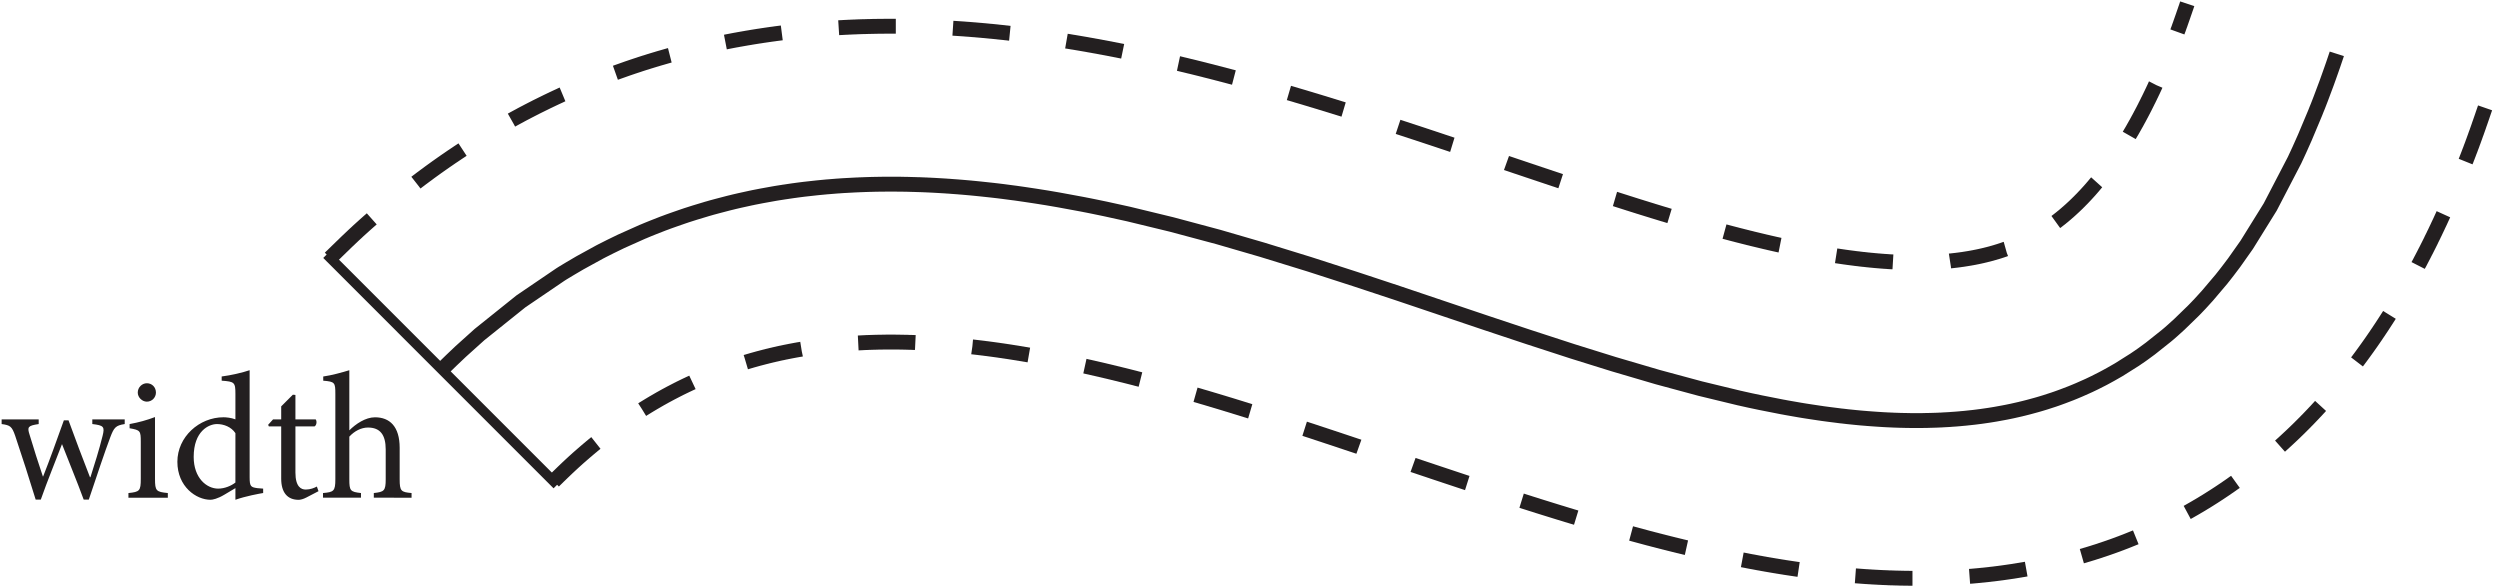
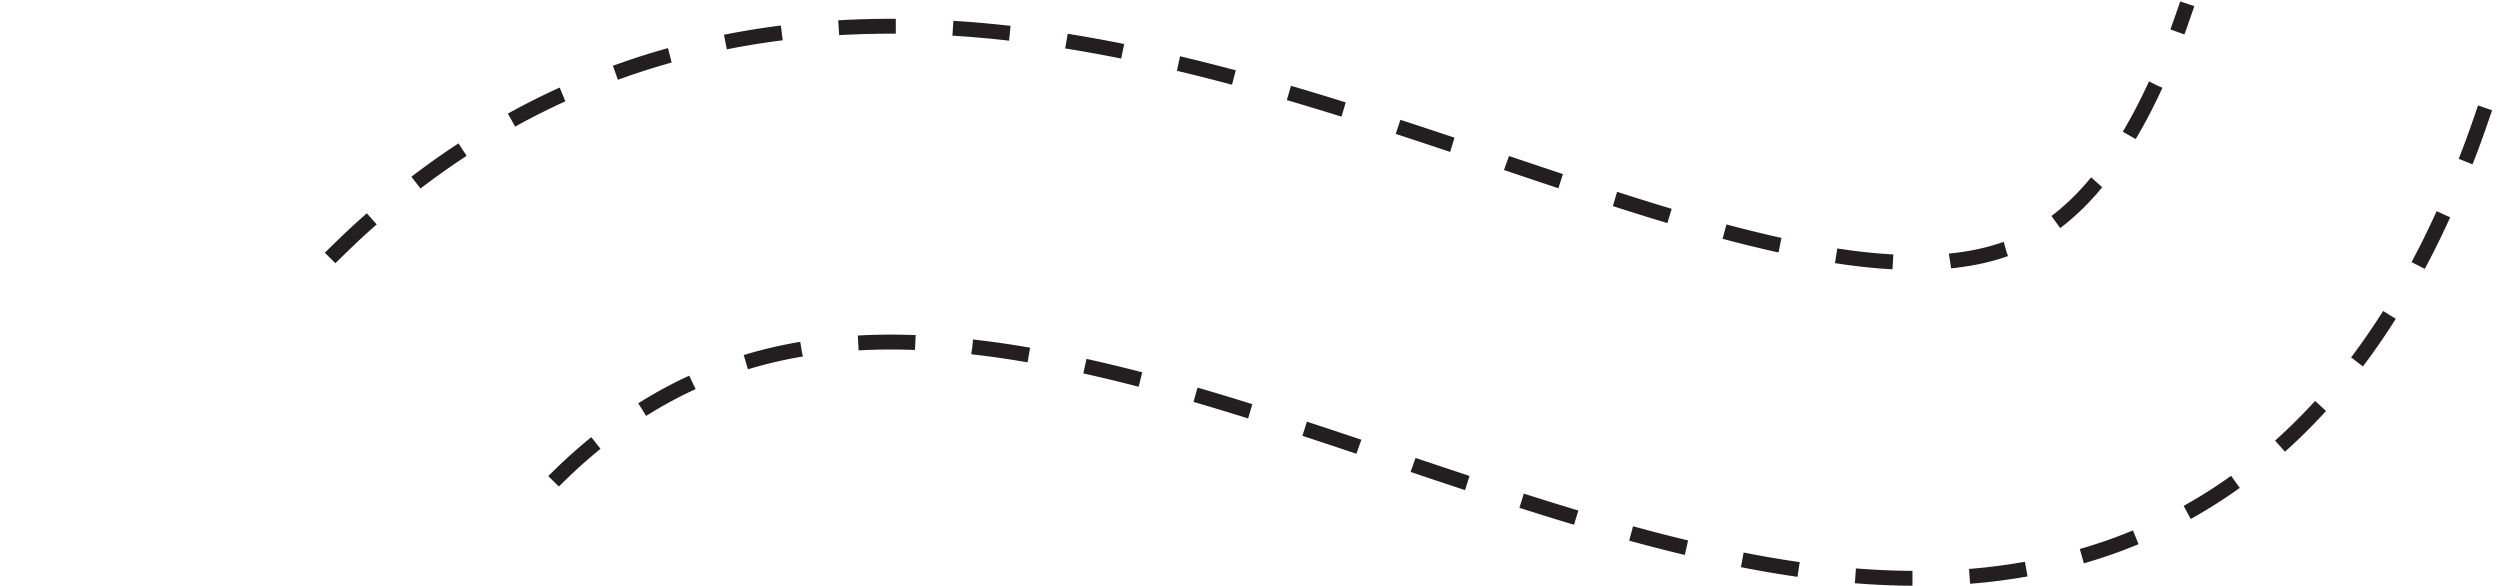
<svg xmlns="http://www.w3.org/2000/svg" xmlns:ns1="http://sodipodi.sourceforge.net/DTD/sodipodi-0.dtd" xmlns:ns2="http://www.inkscape.org/namespaces/inkscape" version="1.1" id="svg1" width="167.547" height="39.267" viewBox="0 0 167.547 39.267" ns1:docname="pha06f30.eps">
  <defs id="defs1" />
  <ns1:namedview id="namedview1" pagecolor="#ffffff" bordercolor="#000000" borderopacity="0.25" ns2:showpageshadow="2" ns2:pageopacity="0.0" ns2:pagecheckerboard="0" ns2:deskcolor="#d1d1d1">
    <ns2:page x="0" y="0" ns2:label="1" id="page1" width="167.547" height="39.267" margin="0" bleed="0" />
  </ns1:namedview>
  <g id="g1" ns2:groupmode="layer" ns2:label="1">
    <g id="group-R5">
-       <path id="path2" d="m 222.688,108.984 1.167,1.172 1.172,1.153 2.344,2.285 4.731,4.492 9.507,8.555 20.903,16.757 19.859,13.497 0.317,0.195 0.292,0.195 0.625,0.391 3.692,2.226 4.922,2.891 9.922,5.449 0.332,0.176 0.347,0.176 0.664,0.351 1.371,0.684 2.696,1.367 5.429,2.637 10.915,4.883 0.335,0.117 0.313,0.137 0.645,0.273 1.265,0.527 2.563,1.035 5.132,2.012 0.332,0.117 0.317,0.118 0.641,0.234 1.292,0.488 2.579,0.918 5.171,1.797 0.708,0.234 0.679,0.235 4.223,1.347 5.64,1.7 0.356,0.117 1.055,0.293 1.406,0.41 2.832,0.762 5.664,1.484 0.352,0.078 0.347,0.098 0.688,0.156 1.406,0.352 2.769,0.644 5.61,1.231 0.348,0.078 0.355,0.058 0.684,0.157 4.214,0.82 5.625,1.016 0.317,0.058 0.996,0.176 1.309,0.215 2.632,0.41 0.317,0.059 0.332,0.039 0.664,0.097 1.305,0.196 2.636,0.39 0.664,0.078 0.664,0.098 1.313,0.176 2.637,0.332 5.293,0.586 0.347,0.039 0.371,0.039 0.727,0.078 1.426,0.137 2.871,0.273 0.371,0.039 0.347,0.02 0.723,0.058 1.43,0.118 2.887,0.234 0.351,0.019 0.371,0.02 0.727,0.059 1.441,0.097 0.703,0.039 2.168,0.117 0.371,0.02 0.356,0.02 2.168,0.117 0.371,0.019 0.348,0.02 0.722,0.019 1.446,0.078 h 0.332 l 0.351,0.02 0.664,0.02 1.352,0.058 h 0.347 l 0.332,0.02 0.688,0.019 1.348,0.039 h 0.332 l 0.332,0.02 h 0.679 l 0.332,0.019 h 0.356 l 0.664,0.02 h 0.683 l 0.333,0.019 h 1.011 l 0.688,0.02 h 1.343 l 0.356,0.019 h 5.762 l 0.332,-0.019 h 1.699 l 0.332,-0.02 h 1.016 l 0.347,-0.019 h 0.332 l 0.664,-0.02 h 0.664 l 0.664,-0.019 h 0.332 l 0.333,-0.02 1.996,-0.058 h 0.332 l 0.332,-0.02 0.679,-0.019 1.328,-0.039 h 0.333 l 0.332,-0.02 0.668,-0.02 1.343,-0.058 0.332,-0.02 h 0.332 l 0.664,-0.039 1.329,-0.058 2.675,-0.137 0.664,-0.039 0.688,-0.039 1.328,-0.078 2.676,-0.157 0.371,-0.039 0.348,-0.019 0.722,-0.039 1.469,-0.117 2.906,-0.215 0.356,-0.02 0.371,-0.039 0.718,-0.058 1.465,-0.118 2.91,-0.254 0.356,-0.039 0.367,-0.019 0.727,-0.078 1.465,-0.137 2.91,-0.293 5.816,-0.625 0.356,-0.039 0.332,-0.039 2.046,-0.234 2.715,-0.332 5.45,-0.723 0.351,-0.039 0.332,-0.039 2.055,-0.293 2.715,-0.391 5.465,-0.82 1.488,-0.235 1.465,-0.234 2.964,-0.469 5.918,-1.015 11.86,-2.188 0.371,-0.078 0.351,-0.058 0.743,-0.157 1.445,-0.273 2.906,-0.586 5.844,-1.211 11.641,-2.559 21.738,-5.273 23.57,-6.309 21.953,-6.386 23.711,-7.305 23.188,-7.481 21.543,-7.128 23.179,-7.813 21.504,-7.246 20.903,-6.953 22.461,-7.305 20.742,-6.465 22.183,-6.523 21.489,-5.801 19.761,-4.785 0.332,-0.059 0.997,-0.234 1.332,-0.293 2.632,-0.586 5.278,-1.113 10.508,-2.07 0.292,-0.059 0.313,-0.059 0.602,-0.098 1.21,-0.234 2.446,-0.43 4.82,-0.84 0.317,-0.039 0.292,-0.059 1.817,-0.293 2.398,-0.371 4.809,-0.723 0.586,-0.078 0.586,-0.098 3.512,-0.469 4.652,-0.586 1.172,-0.156 1.148,-0.117 2.324,-0.273 4.614,-0.469 0.308,-0.019 0.317,-0.039 1.875,-0.176 2.476,-0.195 0.317,-0.039 0.933,-0.059 1.235,-0.098 2.476,-0.176 0.317,-0.019 0.293,-0.019 0.625,-0.039 1.226,-0.078 0.625,-0.039 0.609,-0.039 1.231,-0.059 0.309,-0.02 0.293,-0.019 0.625,-0.019 1.234,-0.059 0.293,-0.019 h 0.308 l 0.61,-0.039 1.226,-0.039 0.278,-0.019 h 0.293 l 0.562,-0.019 h 0.293 l 0.278,-0.02 0.566,-0.019 h 0.562 l 0.571,-0.019 0.293,-0.02 h 0.84 l 0.293,-0.019 h 0.566 l 0.269,-0.019 h 1.133 l 0.293,-0.02 h 6.469 l 0.27,0.02 h 0.839 l 0.293,0.019 h 0.84 l 0.278,0.019 h 0.273 l 0.562,0.02 1.118,0.019 0.293,0.019 h 0.308 l 0.61,0.02 0.293,0.019 h 0.293 l 0.605,0.019 0.312,0.02 h 0.29 l 0.609,0.039 1.187,0.039 0.317,0.019 0.293,0.019 0.601,0.039 1.196,0.059 2.382,0.137 0.29,0.039 0.316,0.019 0.586,0.039 1.187,0.078 2.368,0.195 0.308,0.039 0.293,0.019 0.59,0.059 1.172,0.098 2.359,0.254 0.278,0.019 0.269,0.039 1.645,0.176 2.183,0.274 0.547,0.078 0.551,0.059 1.094,0.156 2.164,0.312 0.28,0.039 0.25,0.039 0.55,0.078 1.09,0.176 2.15,0.351 4.29,0.781 0.26,0.059 0.25,0.039 0.53,0.098 1.05,0.215 2.08,0.43 4.16,0.938 0.25,0.059 0.25,0.078 0.53,0.117 1.02,0.254 2.07,0.527 4.08,1.113 1.09,0.312 1.12,0.332 2.18,0.664 4.38,1.426 0.54,0.195 0.53,0.176 1.1,0.391 2.14,0.781 4.3,1.641 0.26,0.117 0.25,0.098 0.49,0.195 0.99,0.41 2,0.84 3.92,1.738 0.51,0.234 0.49,0.215 2.93,1.406 3.86,1.953 0.26,0.137 0.27,0.137 0.51,0.273 1.05,0.567 2.07,1.133 4.13,2.363 8.12,5.117 0.23,0.176 0.26,0.156 0.49,0.352 0.99,0.664 1.96,1.367 3.88,2.851 7.64,6.075 0.23,0.175 0.22,0.196 0.45,0.371 0.88,0.742 1.74,1.523 3.47,3.145 6.84,6.641 0.47,0.468 0.45,0.469 0.91,0.938 1.82,1.914 3.61,3.965 7.07,8.339 0.39,0.508 0.41,0.508 0.82,1.035 1.61,2.07 3.2,4.239 6.27,8.886 11.84,19.063 12.07,23.223 0.35,0.703 0.33,0.722 0.68,1.446 1.35,2.929 2.66,5.957 5.19,12.364 0.18,0.449 0.17,0.43 0.35,0.898 0.73,1.777 1.4,3.614 2.76,7.363 0.35,0.937 0.33,0.938 0.68,1.895 1.35,3.808 0.16,0.469 0.17,0.488 0.34,0.957 0.66,1.934 0.16,0.488 0.17,0.488 0.33,0.977 0.16,0.488 0.18,0.488 0.31,0.977" style="fill:none;stroke:#231f20;stroke-width:7.5;stroke-linecap:butt;stroke-linejoin:miter;stroke-miterlimit:3.25;stroke-dasharray:none;stroke-opacity:1" transform="matrix(0.133,0,0,-0.133,0,39.267)" />
-       <path id="path3" d="M 278.938,52.715 166.414,165.254" style="fill:none;stroke:#231f20;stroke-width:5;stroke-linecap:square;stroke-linejoin:miter;stroke-miterlimit:3.25;stroke-dasharray:none;stroke-opacity:1" transform="matrix(0.133,0,0,-0.133,0,39.267)" />
      <path id="path4" d="m 278.938,52.715 0.21,0.215 0.239,0.215 0.508,0.508 0.293,0.274 0.292,0.293 0.333,0.312 0.679,0.683 0.781,0.742 0.391,0.391 0.41,0.391 0.395,0.391 1.172,1.113 0.371,0.371 0.386,0.351 0.372,0.371 0.375,0.352 0.371,0.332 0.371,0.352 0.347,0.332 0.371,0.332 0.708,0.664 0.347,0.312 0.356,0.332 0.332,0.312 0.347,0.293 0.332,0.312 0.664,0.586 0.332,0.312 0.997,0.879 0.351,0.293 1.328,1.172 0.356,0.293 0.664,0.586 0.347,0.293 0.332,0.293 0.356,0.273 0.66,0.586 0.356,0.293 0.332,0.273 0.347,0.293 0.332,0.293 0.356,0.273 0.347,0.293 0.332,0.293 0.356,0.274 0.332,0.273 0.351,0.293 0.333,0.273 0.347,0.274 0.332,0.293 0.356,0.274 0.332,0.273 0.347,0.273 0.332,0.274 0.356,0.273 0.332,0.254 0.348,0.274 0.668,0.547 0.347,0.254 0.332,0.274 0.356,0.254 0.332,0.273 0.347,0.254 0.332,0.274 0.332,0.254 0.356,0.254 0.332,0.254 0.351,0.273 0.665,0.508 0.347,0.254 0.664,0.508 0.356,0.254 0.332,0.234 0.347,0.254 0.664,0.508 0.356,0.234 0.66,0.508 0.356,0.234 0.332,0.234 0.347,0.254 0.332,0.234 0.332,0.254 0.356,0.234 0.664,0.469 0.348,0.234 0.332,0.234 0.351,0.254 0.332,0.234 0.332,0.215 0.356,0.234 0.664,0.469 0.347,0.234 0.332,0.234 0.332,0.215 0.356,0.234 0.332,0.215 0.332,0.234 0.352,0.215 0.332,0.234 0.332,0.215 0.347,0.234 0.664,0.43 0.356,0.215 0.332,0.234 0.332,0.215 0.347,0.215 0.665,0.43 0.351,0.215 0.664,0.43 0.356,0.215 0.332,0.195 0.332,0.215 0.347,0.215 0.332,0.195 0.332,0.215 0.356,0.215 0.332,0.195 0.332,0.215 0.352,0.195 0.332,0.215 0.332,0.195 0.347,0.195 0.332,0.215 0.332,0.195 0.356,0.195 0.664,0.391 0.347,0.195 1,0.586 0.348,0.195 0.664,0.391 0.356,0.195 0.332,0.176 0.332,0.195 0.347,0.195 0.332,0.176 0.332,0.195 0.356,0.195 0.332,0.176 0.332,0.195 0.352,0.176 0.332,0.176 0.332,0.195 0.347,0.176 0.332,0.176 0.332,0.195 0.356,0.176 0.332,0.176 0.347,0.176 0.665,0.352 0.351,0.176 0.664,0.351 0.356,0.176 0.664,0.352 0.347,0.156 0.664,0.352 0.356,0.176 0.332,0.156 0.351,0.176 0.333,0.156 0.332,0.176 0.347,0.156 0.332,0.176 0.356,0.156 0.332,0.176 0.332,0.156 0.347,0.156 0.332,0.156 0.356,0.176 0.664,0.313 0.352,0.156 0.332,0.156 0.347,0.156 0.664,0.313 0.356,0.156 0.332,0.156 0.347,0.157 0.332,0.156 0.356,0.156 0.332,0.137 0.352,0.156 0.332,0.156 0.347,0.137 0.664,0.313 0.356,0.136 0.332,0.157 0.347,0.136 0.332,0.157 0.356,0.136 0.332,0.137 0.352,0.156 0.332,0.137 0.347,0.137 0.332,0.136 0.356,0.157 0.332,0.136 0.703,0.274 0.332,0.137 0.351,0.136 0.333,0.137 0.347,0.137 0.332,0.136 0.356,0.137 0.332,0.137 0.347,0.137 0.356,0.117 0.332,0.137 0.348,0.136 0.332,0.137 0.351,0.117 0.356,0.137 0.332,0.137 0.347,0.117 0.356,0.136 0.332,0.118 0.347,0.136 0.356,0.118 0.332,0.117 0.351,0.136 0.348,0.118 0.332,0.117 0.356,0.137 0.347,0.117 0.332,0.117 0.703,0.234 0.356,0.137 0.332,0.117 1.055,0.352 0.332,0.117 0.703,0.234 0.347,0.098 0.332,0.117 1.055,0.352 0.356,0.097 0.332,0.118 0.347,0.117 0.356,0.097 0.347,0.118 0.356,0.097 0.351,0.117 0.348,0.098 0.356,0.117 0.332,0.098 0.347,0.117 0.703,0.195 0.356,0.118 1.055,0.293 0.347,0.117 3.867,1.074 0.356,0.078 0.348,0.098 0.375,0.097 0.347,0.098 0.356,0.078 0.703,0.196 0.347,0.078 0.356,0.097 0.367,0.078 0.703,0.196 0.703,0.156 0.371,0.098 0.356,0.078 0.351,0.097 0.348,0.079 0.371,0.078 0.356,0.078 0.347,0.098 0.356,0.078 0.371,0.078 0.699,0.156 0.371,0.078 0.356,0.098 0.371,0.078 0.703,0.156 0.367,0.078 0.356,0.059 0.371,0.078 0.703,0.156 0.371,0.078 0.348,0.079 0.375,0.058 0.347,0.078 0.371,0.078 0.356,0.059 0.371,0.078 0.348,0.078 0.375,0.059 0.347,0.078 0.371,0.059 0.371,0.078 0.356,0.058 0.371,0.078 0.351,0.059 0.372,0.078 0.371,0.059 0.347,0.058 0.371,0.078 0.372,0.059 0.355,0.059 0.738,0.117 0.371,0.078 0.356,0.058 1.48,0.235 0.356,0.058 1.851,0.293 0.356,0.039 1.109,0.176 0.371,0.039 0.742,0.118 0.372,0.039 0.746,0.117 0.371,0.039 0.371,0.058 0.371,0.039 0.367,0.059 0.371,0.039 0.371,0.059 0.371,0.039 0.395,0.039 0.367,0.058 1.113,0.118 0.371,0.058 0.375,0.039 0.387,0.039 1.113,0.118 0.391,0.039 0.371,0.058 0.742,0.078 0.395,0.02 0.738,0.078 0.395,0.039 0.371,0.039 0.387,0.039 0.375,0.039 0.371,0.02 0.386,0.039 0.371,0.039 0.395,0.039 0.367,0.019 0.395,0.04 0.371,0.019 0.387,0.039 0.375,0.039 0.386,0.02 0.371,0.039 0.395,0.019 0.371,0.039 0.777,0.039 0.371,0.04 0.395,0.019 0.367,0.02 0.395,0.039 0.781,0.039 0.371,0.019 0.391,0.039 0.386,0.02 0.371,0.019 1.567,0.078 0.371,0.02 2.73,0.137 h 0.371 l 1.172,0.058 h 0.395 l 0.777,0.039 h 0.395 l 0.386,0.02 h 0.415 l 0.386,0.019 h 0.395 l 0.387,0.02 h 0.39 l 0.395,0.02 h 0.781 l 0.406,0.019 h 0.781 l 0.395,0.02 h 1.187 l 0.395,0.019 h 4.781 l 0.395,-0.019 h 1.597 l 0.414,-0.02 h 0.797 l 0.395,-0.019 h 0.406 l 0.41,-0.02 h 0.805 l 0.406,-0.02 h 0.395 l 0.816,-0.039 h 0.395 l 0.41,-0.019 h 0.406 l 0.41,-0.02 0.395,-0.019 h 0.41 l 1.227,-0.059 0.39,-0.019 h 0.41 l 4.922,-0.235 0.41,-0.039 1.645,-0.078 0.406,-0.039 0.82,-0.039 0.43,-0.039 0.41,-0.02 0.41,-0.039 0.825,-0.039 0.41,-0.039 0.429,-0.019 0.411,-0.039 0.41,-0.02 0.41,-0.039 0.43,-0.039 0.41,-0.02 0.41,-0.039 0.43,-0.039 0.41,-0.019 0.41,-0.039 0.43,-0.039 0.41,-0.039 0.429,-0.02 0.821,-0.078 0.429,-0.039 0.411,-0.039 0.425,-0.039 0.414,-0.039 0.426,-0.039 0.41,-0.02 0.43,-0.059 0.41,-0.039 0.434,-0.039 0.406,-0.039 0.859,-0.078 0.415,-0.039 0.425,-0.039 0.41,-0.039 0.43,-0.059 0.434,-0.039 0.41,-0.039 0.43,-0.039 0.425,-0.058 0.434,-0.039 0.406,-0.04 0.434,-0.058 0.43,-0.039 0.41,-0.059 0.425,-0.039 0.43,-0.058 0.434,-0.039 0.426,-0.059 0.414,-0.039 0.425,-0.059 0.434,-0.039 0.855,-0.117 0.43,-0.039 0.859,-0.117 0.43,-0.039 0.434,-0.059 0.41,-0.058 0.43,-0.059 0.425,-0.039 1.719,-0.235 0.449,-0.058 3.868,-0.527 0.453,-0.079 1.715,-0.234 0.453,-0.078 0.855,-0.117 0.434,-0.078 0.449,-0.059 0.43,-0.059 0.425,-0.078 0.454,-0.058 0.425,-0.078 0.434,-0.059 0.445,-0.078 0.434,-0.059 0.429,-0.078 0.45,-0.058 0.425,-0.079 0.454,-0.058 0.859,-0.156 0.445,-0.059 0.434,-0.078 0.445,-0.078 0.434,-0.059 0.445,-0.078 0.434,-0.078 0.449,-0.078 0.43,-0.059 0.449,-0.078 0.43,-0.078 0.898,-0.156 0.43,-0.078 0.449,-0.079 0.43,-0.078 0.898,-0.156 0.43,-0.078 0.894,-0.156 0.434,-0.078 0.894,-0.157 0.434,-0.078 0.445,-0.078 0.449,-0.098 0.454,-0.078 0.425,-0.078 0.453,-0.078 0.45,-0.098 0.894,-0.156 0.434,-0.098 0.894,-0.156 0.453,-0.097 0.899,-0.157 0.43,-0.097 0.449,-0.078 0.445,-0.098 0.449,-0.078 0.453,-0.098 0.45,-0.078 0.894,-0.195 0.449,-0.078 0.903,-0.196 0.445,-0.078 0.899,-0.195 0.453,-0.078 1.343,-0.293 0.454,-0.078 1.343,-0.293 0.473,-0.098 2.691,-0.586 0.469,-0.098 1.801,-0.39 0.469,-0.098 1.343,-0.293 0.469,-0.117 0.902,-0.195 0.465,-0.098 0.45,-0.098 0.453,-0.117 0.465,-0.098 0.453,-0.097 0.449,-0.117 0.469,-0.098 0.449,-0.098 0.445,-0.117 0.473,-0.098 0.445,-0.117 0.473,-0.097 0.449,-0.098 0.445,-0.117 0.473,-0.098 0.445,-0.117 0.473,-0.098 0.445,-0.117 0.473,-0.117 0.445,-0.098 0.473,-0.117 0.445,-0.098 0.473,-0.117 0.445,-0.117 0.473,-0.098 0.445,-0.117 0.473,-0.117 0.449,-0.098 0.469,-0.117 0.449,-0.117 0.469,-0.117 0.465,-0.098 0.453,-0.117 0.465,-0.117 0.453,-0.117 0.933,-0.235 0.449,-0.098 0.942,-0.234 0.445,-0.117 0.942,-0.234 0.449,-0.118 1.402,-0.351 0.449,-0.117 1.411,-0.352 0.449,-0.137 1.406,-0.351 0.445,-0.117 0.473,-0.118 0.469,-0.136 1.406,-0.352 0.445,-0.137 0.942,-0.234 0.465,-0.137 0.941,-0.234 0.469,-0.137 0.933,-0.234 0.449,-0.137 0.469,-0.117 0.473,-0.137 0.469,-0.117 0.464,-0.137 0.469,-0.117 0.473,-0.137 0.469,-0.117 0.464,-0.137 0.469,-0.117 0.473,-0.136 0.469,-0.118 0.464,-0.136 0.469,-0.118 0.942,-0.273 0.464,-0.117 0.942,-0.274 0.469,-0.117 0.464,-0.137 0.493,-0.137 0.465,-0.117 1.875,-0.547 0.468,-0.117 0.942,-0.273 0.488,-0.137 0.934,-0.274 0.468,-0.117 0.942,-0.274 0.488,-0.137 1.402,-0.41 0.493,-0.137 1.875,-0.547 0.488,-0.137 0.933,-0.273 0.493,-0.137 0.933,-0.274 0.473,-0.156 0.484,-0.137 0.942,-0.274 0.488,-0.137 0.933,-0.273 0.493,-0.156 0.933,-0.273 0.489,-0.137 0.468,-0.156 0.473,-0.137 0.484,-0.137 0.473,-0.137 0.484,-0.156 0.942,-0.273 0.484,-0.156 0.473,-0.137 0.484,-0.137 0.473,-0.156 0.484,-0.137 0.473,-0.137 0.469,-0.156 0.488,-0.137 0.469,-0.156 0.488,-0.137 0.469,-0.156 0.488,-0.137 0.469,-0.137 0.488,-0.156 0.469,-0.137 0.484,-0.156 0.473,-0.137 0.484,-0.156 0.473,-0.156 0.484,-0.137 0.473,-0.156 0.484,-0.137 0.473,-0.156 0.484,-0.137 0.489,-0.156 0.468,-0.156 0.489,-0.137 0.468,-0.156 0.492,-0.137 0.465,-0.156 0.493,-0.156 0.488,-0.137 0.469,-0.156 0.488,-0.156 0.469,-0.137 0.972,-0.312 0.473,-0.156 0.484,-0.137 0.489,-0.156 0.468,-0.156 0.492,-0.137 0.489,-0.156 0.469,-0.156 0.972,-0.312 0.473,-0.137 0.972,-0.312 0.469,-0.156 0.981,-0.312 0.465,-0.137 1.464,-0.469 0.469,-0.156 1.469,-0.469 0.469,-0.156 0.972,-0.312 0.492,-0.137 0.465,-0.156 1.953,-0.625 0.469,-0.156 2.446,-0.781 0.464,-0.156 0.493,-0.176 1.953,-0.625 0.465,-0.156 2.445,-0.781 0.484,-0.176 0.488,-0.156 0.469,-0.156 1.469,-0.469 0.484,-0.176 2.446,-0.781 0.488,-0.176 1.465,-0.469 0.484,-0.176 0.473,-0.156 0.972,-0.312 0.493,-0.176 1.465,-0.469 0.488,-0.176 0.972,-0.312 0.493,-0.176 1.464,-0.469 0.489,-0.176 0.484,-0.156 0.512,-0.156 0.484,-0.176 0.981,-0.312 0.488,-0.176 0.977,-0.312 0.488,-0.176 0.484,-0.156 0.488,-0.176 0.981,-0.312 0.484,-0.176 0.493,-0.156 0.488,-0.176 0.508,-0.156 0.488,-0.156 0.484,-0.176 0.489,-0.156 0.492,-0.176 0.972,-0.312 0.493,-0.176 0.488,-0.156 0.508,-0.176 0.972,-0.312 0.493,-0.176 0.488,-0.156 0.484,-0.176 0.488,-0.156 0.508,-0.176 0.489,-0.156 0.492,-0.176 0.484,-0.156 0.488,-0.176 0.493,-0.156 0.503,-0.176 0.981,-0.312 0.484,-0.176 0.493,-0.156 0.488,-0.176 0.508,-0.156 0.488,-0.176 0.484,-0.156 0.489,-0.176 0.507,-0.156 0.493,-0.176 0.488,-0.156 0.484,-0.176 0.488,-0.156 0.508,-0.176 0.492,-0.156 0.489,-0.176 0.484,-0.156 0.512,-0.176 0.484,-0.156 0.489,-0.176 0.492,-0.156 0.508,-0.176 0.488,-0.176 0.484,-0.156 0.488,-0.176 0.508,-0.156 0.489,-0.176 0.492,-0.156 0.508,-0.176 0.488,-0.156 0.484,-0.176 0.488,-0.156 0.508,-0.176 0.492,-0.156 0.489,-0.176 0.508,-0.156 0.972,-0.352 0.512,-0.156 0.484,-0.176 0.493,-0.156 0.503,-0.176 0.493,-0.156 0.488,-0.176 0.484,-0.156 0.512,-0.176 0.484,-0.156 0.508,-0.176 0.488,-0.156 0.493,-0.176 0.504,-0.176 0.492,-0.156 0.484,-0.176 0.512,-0.156 0.484,-0.176 0.488,-0.156 0.508,-0.176 0.492,-0.156 0.504,-0.176 0.493,-0.156 0.488,-0.176 0.508,-0.156 0.972,-0.351 0.508,-0.156 0.488,-0.176 0.508,-0.156 0.489,-0.176 0.492,-0.156 0.508,-0.176 0.488,-0.156 0.508,-0.176 0.488,-0.156 0.508,-0.176 0.488,-0.156 0.484,-0.176 0.508,-0.156 0.488,-0.176 0.508,-0.156 0.489,-0.176 0.507,-0.156 0.493,-0.176 0.488,-0.156 0.508,-0.176 0.488,-0.156 0.508,-0.176 0.484,-0.156 0.512,-0.176 0.484,-0.156 0.512,-0.176 0.484,-0.156 0.508,-0.176 0.488,-0.156 0.508,-0.176 0.488,-0.156 0.508,-0.176 0.492,-0.156 0.504,-0.176 0.493,-0.156 0.503,-0.176 0.493,-0.156 0.507,-0.156 0.489,-0.176 0.508,-0.156 0.488,-0.176 0.508,-0.156 0.488,-0.176 0.508,-0.156 0.484,-0.176 0.512,-0.156 0.484,-0.156 0.512,-0.176 0.484,-0.156 0.508,-0.176 0.488,-0.156 0.508,-0.156 0.489,-0.176 0.507,-0.156 0.508,-0.176 0.488,-0.156 0.508,-0.156 0.489,-0.176 0.507,-0.156 0.493,-0.176 0.503,-0.156 0.493,-0.156 0.504,-0.176 0.507,-0.156 0.493,-0.156 0.503,-0.176 0.493,-0.156 0.504,-0.156 0.507,-0.176 0.493,-0.156 0.503,-0.156 0.493,-0.176 1.011,-0.312 0.493,-0.156 0.503,-0.176 0.493,-0.156 0.504,-0.156 0.507,-0.176 0.493,-0.156 0.503,-0.156 0.493,-0.156 0.504,-0.176 0.507,-0.156 0.493,-0.156 0.503,-0.156 0.508,-0.176 0.489,-0.156 1.015,-0.312 0.488,-0.156 0.508,-0.176 0.512,-0.156 0.484,-0.156 0.508,-0.156 0.488,-0.156 0.508,-0.156 0.512,-0.176 0.484,-0.156 1.528,-0.469 0.488,-0.156 1.016,-0.312 0.488,-0.176 1.015,-0.312 0.489,-0.156 1.011,-0.312 0.493,-0.156 1.519,-0.469 0.488,-0.156 1.016,-0.312 0.488,-0.156 1.528,-0.469 0.484,-0.156 1.524,-0.469 0.492,-0.156 0.508,-0.156 0.503,-0.137 0.508,-0.156 0.489,-0.156 1.527,-0.469 0.484,-0.156 0.512,-0.156 0.508,-0.137 0.508,-0.156 0.488,-0.156 1.016,-0.312 0.503,-0.137 0.508,-0.156 0.489,-0.156 0.507,-0.156 0.508,-0.137 1.02,-0.312 0.488,-0.156 0.508,-0.137 1.011,-0.312 0.508,-0.137 0.508,-0.156 0.488,-0.156 0.508,-0.137 1.02,-0.312 0.508,-0.137 0.503,-0.156 0.493,-0.137 0.504,-0.156 0.507,-0.137 1.02,-0.312 0.508,-0.137 0.488,-0.156 0.508,-0.137 0.508,-0.156 0.504,-0.137 0.507,-0.156 1.02,-0.273 0.508,-0.156 0.488,-0.137 0.508,-0.156 0.508,-0.137 0.503,-0.156 1.016,-0.274 0.512,-0.156 1.012,-0.273 0.507,-0.156 0.493,-0.137 1.011,-0.274 0.512,-0.156 1.52,-0.41 0.507,-0.156 2.035,-0.547 0.504,-0.156 1.528,-0.41 0.484,-0.137 8.125,-2.188 0.512,-0.117 1.519,-0.41 0.532,-0.137 0.504,-0.117 1.527,-0.41 0.508,-0.117 1.011,-0.273 0.508,-0.117 1.02,-0.274 0.508,-0.117 0.503,-0.137 0.508,-0.117 0.512,-0.137 0.523,-0.137 0.508,-0.117 0.512,-0.137 0.508,-0.117 0.508,-0.137 1.011,-0.234 0.508,-0.137 0.512,-0.117 0.508,-0.137 0.527,-0.117 0.508,-0.117 0.508,-0.137 1.011,-0.234 0.508,-0.137 0.512,-0.117 0.523,-0.117 0.508,-0.137 2.031,-0.469 0.532,-0.117 0.504,-0.137 1.527,-0.352 0.523,-0.117 2.032,-0.469 0.531,-0.117 1.519,-0.352 0.532,-0.117 0.503,-0.117 0.508,-0.098 0.508,-0.117 0.527,-0.117 1.02,-0.234 0.508,-0.098 0.523,-0.117 0.512,-0.117 0.508,-0.098 0.508,-0.117 0.527,-0.117 0.508,-0.098 0.508,-0.117 0.527,-0.117 0.508,-0.098 0.508,-0.117 0.527,-0.098 0.508,-0.117 0.507,-0.098 0.528,-0.117 0.508,-0.098 0.504,-0.117 0.531,-0.098 0.508,-0.098 0.504,-0.117 0.531,-0.098 0.508,-0.098 0.503,-0.117 0.532,-0.098 0.508,-0.098 0.527,-0.117 1.016,-0.195 0.527,-0.098 0.508,-0.098 0.523,-0.098 1.02,-0.195 0.527,-0.117 0.508,-0.098 0.523,-0.098 0.512,-0.098 0.523,-0.098 0.508,-0.078 0.512,-0.098 0.523,-0.098 0.508,-0.098 0.528,-0.098 0.507,-0.098 0.532,-0.098 0.503,-0.078 0.532,-0.098 0.508,-0.098 0.527,-0.098 0.508,-0.078 0.523,-0.098 0.512,-0.098 0.523,-0.078 0.508,-0.098 0.527,-0.078 0.508,-0.098 0.532,-0.078 0.503,-0.098 0.532,-0.078 0.523,-0.098 0.512,-0.078 0.523,-0.078 0.512,-0.098 0.523,-0.078 0.508,-0.078 0.531,-0.098 0.528,-0.078 0.508,-0.078 0.527,-0.078 0.508,-0.098 1.054,-0.156 0.504,-0.078 1.059,-0.156 0.508,-0.078 1.054,-0.156 0.504,-0.078 1.059,-0.156 0.508,-0.078 0.523,-0.059 0.531,-0.078 0.504,-0.078 1.059,-0.156 0.508,-0.059 1.054,-0.156 0.528,-0.059 0.508,-0.078 0.527,-0.059 0.523,-0.078 0.532,-0.059 0.507,-0.078 0.528,-0.059 0.523,-0.078 1.059,-0.117 0.508,-0.078 1.582,-0.176 0.523,-0.078 0.512,-0.059 3.164,-0.352 0.508,-0.059 2.105,-0.234 0.528,-0.039 1.585,-0.176 0.528,-0.039 0.523,-0.059 0.512,-0.059 0.523,-0.039 0.532,-0.059 0.523,-0.039 0.527,-0.059 0.532,-0.039 0.523,-0.059 1.059,-0.078 0.523,-0.059 1.059,-0.078 0.523,-0.059 2.113,-0.156 0.543,-0.039 3.696,-0.273 0.523,-0.02 1.059,-0.078 0.547,-0.02 1.05,-0.078 0.532,-0.02 0.523,-0.039 0.527,-0.02 0.547,-0.039 0.532,-0.02 0.527,-0.039 1.055,-0.039 0.547,-0.039 2.109,-0.078 0.547,-0.02 0.523,-0.039 1.059,-0.039 h 0.547 l 1.05,-0.039 0.547,-0.02 1.059,-0.039 h 0.523 l 0.547,-0.02 0.531,-0.02 h 0.528 l 0.547,-0.02 h 0.523 l 0.527,-0.02 h 0.547 l 0.532,-0.02 h 1.074 l 0.523,-0.02 h 2.68 L 965.383,3.75 h 1.07 l 0.527,0.02 h 2.153 l 0.523,0.02 h 1.074 l 0.547,0.02 h 0.532 l 0.546,0.02 h 0.528 l 0.547,0.02 h 0.523 l 0.551,0.02 0.523,0.02 0.547,0.02 h 0.531 l 1.09,0.039 0.532,0.02 0.543,0.02 0.531,0.02 1.094,0.039 0.527,0.02 0.547,0.039 0.523,0.02 0.551,0.02 0.547,0.039 0.523,0.02 0.547,0.02 0.528,0.039 0.546,0.02 0.547,0.039 0.532,0.039 0.542,0.02 0.547,0.039 0.532,0.039 0.546,0.02 0.543,0.039 0.532,0.039 1.636,0.117 0.532,0.039 0.547,0.039 0.543,0.059 0.531,0.039 1.094,0.078 0.542,0.059 0.532,0.039 0.547,0.059 0.546,0.039 0.543,0.059 0.532,0.039 1.636,0.176 0.547,0.039 0.532,0.059 1.635,0.176 0.53,0.059 0.55,0.059 0.54,0.078 1.64,0.176 0.53,0.078 0.55,0.059 0.55,0.078 0.54,0.059 1.1,0.156 0.52,0.059 3.29,0.469 0.52,0.078 2.19,0.312 0.55,0.098 0.54,0.078 0.55,0.098 0.53,0.078 0.54,0.098 0.55,0.078 1.1,0.195 0.54,0.078 1.64,0.293 0.53,0.098 1.09,0.195 0.55,0.117 1.64,0.293 0.55,0.117 0.55,0.098 0.54,0.117 0.55,0.098 0.53,0.117 0.54,0.117 0.55,0.098 3.28,0.703 0.53,0.117 0.55,0.117 0.54,0.137 1.1,0.234 0.54,0.137 0.55,0.117 1.09,0.273 0.53,0.117 3.83,0.957 0.53,0.137 0.54,0.137 0.55,0.156 1.09,0.273 0.55,0.156 0.53,0.137 1.09,0.312 0.55,0.137 1.09,0.312 0.53,0.156 2.19,0.625 0.52,0.176 1.1,0.312 0.55,0.176 0.52,0.156 0.55,0.176 0.55,0.156 0.54,0.176 0.53,0.176 0.55,0.176 0.54,0.156 0.53,0.176 1.1,0.352 0.52,0.195 1.1,0.352 0.52,0.176 0.55,0.195 0.55,0.176 0.53,0.195 0.54,0.176 0.55,0.195 0.53,0.195 0.54,0.176 0.53,0.195 0.55,0.195 0.52,0.195 1.1,0.391 0.53,0.195 0.54,0.215 0.53,0.195 0.55,0.195 0.52,0.215 0.53,0.195 0.55,0.215 0.53,0.195 0.54,0.215 0.53,0.215 0.55,0.215 1.05,0.43 0.55,0.215 1.05,0.43 0.55,0.215 0.53,0.215 0.52,0.234 0.55,0.215 0.53,0.234 0.53,0.215 0.52,0.234 0.55,0.234 0.53,0.215 2.11,0.938 0.54,0.234 0.53,0.234 0.53,0.254 1.05,0.469 0.53,0.254 0.53,0.234 1.05,0.508 0.53,0.234 2.11,1.016 0.51,0.254 1.58,0.762 0.53,0.273 0.52,0.254 0.51,0.273 0.53,0.254 0.53,0.273 0.5,0.254 1.06,0.547 0.51,0.274 1.05,0.547 0.51,0.274 0.53,0.273 0.5,0.273 0.53,0.274 0.51,0.293 0.53,0.274 0.5,0.293 0.53,0.273 0.51,0.293 0.51,0.273 0.53,0.293 1.52,0.879 0.53,0.293 1.52,0.879 0.51,0.312 0.52,0.293 0.51,0.293 0.51,0.312 0.51,0.293 1.52,0.938 0.51,0.293 0.51,0.312 0.49,0.312 1.01,0.625 0.51,0.332 0.51,0.312 0.48,0.312 0.51,0.312 0.51,0.332 0.49,0.312 1.01,0.664 0.49,0.312 0.51,0.332 0.49,0.332 0.51,0.332 0.48,0.332 0.51,0.332 0.49,0.332 0.51,0.332 0.49,0.332 0.49,0.352 0.48,0.332 0.51,0.332 0.49,0.352 0.49,0.332 1.46,1.055 0.51,0.332 1.47,1.055 0.46,0.352 0.49,0.351 0.49,0.371 0.98,0.703 0.49,0.371 0.46,0.351 0.49,0.371 0.49,0.352 0.47,0.371 0.98,0.742 0.47,0.371 0.48,0.351 0.47,0.371 0.49,0.391 0.94,0.742 0.49,0.371 0.46,0.371 0.47,0.391 0.49,0.371 0.47,0.391 0.47,0.371 0.94,0.781 0.47,0.371 2.81,2.344 0.47,0.41 0.45,0.391 0.46,0.391 0.47,0.41 0.47,0.391 0.45,0.41 0.47,0.391 0.45,0.41 0.47,0.41 0.45,0.391 0.47,0.41 0.45,0.41 0.46,0.41 0.9,0.82 0.47,0.41 0.45,0.43 0.9,0.82 0.45,0.43 0.45,0.41 0.45,0.43 0.45,0.41 0.45,0.43 0.44,0.41 1.8,1.719 0.43,0.43 0.9,0.859 0.43,0.43 0.45,0.43 0.43,0.449 0.45,0.43 0.43,0.449 0.45,0.43 0.43,0.449 0.45,0.43 0.85,0.898 0.45,0.43 3.01,3.145 0.43,0.469 0.86,0.898 0.43,0.469 0.41,0.449 0.43,0.469 0.43,0.449 0.41,0.469 0.86,0.938 0.41,0.449 0.43,0.469 0.41,0.469 0.43,0.469 0.41,0.469 0.41,0.488 0.43,0.469 0.82,0.938 0.41,0.488 0.41,0.469 0.43,0.469 0.82,0.977 0.41,0.469 0.41,0.488 0.39,0.488 0.41,0.488 0.41,0.469 0.82,0.976 0.39,0.489 0.41,0.488 0.41,0.508 0.39,0.488 0.41,0.488 0.39,0.488 0.41,0.508 0.39,0.489 0.41,0.507 0.4,0.489 0.39,0.507 0.41,0.508 0.39,0.489 3.9,5.078 0.39,0.527 0.39,0.508 0.38,0.527 0.39,0.508 0.39,0.527 0.37,0.508 0.39,0.528 0.37,0.527 0.39,0.508 0.37,0.527 0.39,0.527 0.37,0.528 0.39,0.527 1.12,1.582 0.39,0.547 1.11,1.582 0.37,0.547 0.37,0.527 0.37,0.547 0.37,0.527 0.38,0.547 0.35,0.547 0.37,0.547 0.37,0.527 0.37,0.547 0.35,0.547 0.74,1.094 0.36,0.547 0.37,0.547 0.35,0.566 0.37,0.547 0.7,1.094 0.37,0.566 0.36,0.547 0.35,0.566 0.37,0.547 0.7,1.133 0.35,0.547 2.82,4.531 0.33,0.567 0.35,0.586 0.7,1.132 0.33,0.586 0.36,0.567 0.33,0.586 0.35,0.566 0.33,0.586 0.35,0.586 0.33,0.586 0.36,0.566 0.99,1.758 0.35,0.586 0.67,1.172 0.33,0.605 1,1.758 0.33,0.606 0.33,0.586 0.33,0.605 0.33,0.586 0.34,0.605 0.31,0.606 0.33,0.586 0.67,1.211 0.31,0.605 0.33,0.606 0.31,0.605 0.67,1.211 0.62,1.211 0.33,0.625 0.63,1.211 0.33,0.625 0.31,0.605 0.63,1.25 0.33,0.606 0.94,1.875 0.31,0.605 1.25,2.5 0.29,0.645 0.94,1.875 0.29,0.644 0.32,0.625 0.31,0.645 0.29,0.625 0.31,0.645 0.3,0.625 0.31,0.644 0.29,0.645 0.31,0.644 0.3,0.625 0.31,0.645 0.88,1.933 0.31,0.664 0.88,1.934 0.29,0.664 0.59,1.289 0.29,0.664 0.3,0.645 0.87,1.992 0.3,0.644 0.29,0.664 0.27,0.664 0.3,0.665 0.29,0.683 0.29,0.664 0.28,0.664 0.29,0.664 0.29,0.684 0.28,0.664 0.29,0.684 0.27,0.664 0.29,0.683 0.28,0.684 0.29,0.664 0.55,1.367 0.29,0.684 0.55,1.367 0.27,0.664 1.64,4.101 0.28,0.665 0.27,0.683 0.25,0.684 0.55,1.367 0.25,0.683 0.28,0.665 0.25,0.683 0.27,0.684 0.51,1.367 0.28,0.684 0.25,0.683 0.25,0.703 0.28,0.703 0.27,0.723 0.25,0.723 0.28,0.722 0.27,0.743 0.27,0.761 0.28,0.742 0.27,0.782 0.27,0.761 0.3,0.782 0.27,0.781 0.29,0.801 0.28,0.8 0.29,0.821 0.27,0.82 0.3,0.82 0.58,1.68 0.3,0.859 0.29,0.84 0.27,0.801 0.26,0.762 0.25,0.722 0.23,0.665 0.22,0.644 0.21,0.606 0.2,0.566 0.18,0.527 0.15,0.489 0.16,0.449 m -1086.606,-77.715 0.664,0.664 0.395,0.352 0.84,0.839 0.464,0.45 0.493,0.468 0.503,0.508 0.547,0.528 0.586,0.566 0.61,0.586 0.601,0.605 0.625,0.586 0.61,0.586 0.586,0.586 0.601,0.586 0.59,0.566 0.601,0.547 0.586,0.567 0.571,0.547 0.586,0.547 0.562,0.546 1.137,1.055 0.562,0.508 0.547,0.527 0.547,0.508 0.551,0.488 0.547,0.508 0.547,0.488 0.523,0.469 0.527,0.488 2.637,2.344 0.528,0.449 1.582,1.407 0.546,0.468 0.532,0.45 0.523,0.468 0.551,0.469 0.523,0.469 0.547,0.449 1.098,0.938 0.523,0.449 0.547,0.469 0.551,0.449 0.547,0.469 0.547,0.449 0.547,0.469 0.562,0.449 0.551,0.468 0.547,0.45 0.547,0.468 0.546,0.45 0.567,0.449 1.094,0.898 0.562,0.45 1.098,0.898 0.547,0.43 0.562,0.449 0.551,0.43 0.562,0.449 0.547,0.429 0.547,0.45 0.571,0.429 0.542,0.43 0.571,0.43 0.547,0.449 0.562,0.43 0.551,0.429 0.562,0.411 0.547,0.429 0.571,0.43 0.547,0.43 0.566,0.41 0.547,0.429 0.562,0.43 0.571,0.41 0.546,0.41 0.567,0.43 1.133,0.82 0.547,0.411 0.562,0.429 1.699,1.231 0.547,0.39 1.699,1.231 0.571,0.39 0.562,0.411 0.571,0.39 0.566,0.41 1.133,0.782 0.562,0.41 0.571,0.39 0.585,0.391 2.262,1.563 0.571,0.371 0.582,0.39 0.57,0.391 0.562,0.371 0.571,0.391 0.586,0.39 1.129,0.742 0.585,0.391 1.133,0.742 0.586,0.371 0.571,0.371 0.582,0.372 1.132,0.742 0.586,0.371 0.571,0.371 0.586,0.351 0.566,0.372 0.586,0.351 0.586,0.371 0.562,0.352 0.586,0.371 0.571,0.351 1.168,0.704 0.57,0.351 0.586,0.371 0.586,0.352 0.562,0.332 1.762,1.054 0.562,0.352 0.586,0.332 0.586,0.352 0.586,0.332 0.586,0.351 1.172,0.664 0.566,0.352 4.106,2.324 0.586,0.313 1.172,0.664 0.586,0.312 0.586,0.332 0.586,0.313 0.601,0.332 1.762,0.937 0.586,0.332 1.172,0.625 0.601,0.313 0.586,0.293 1.176,0.625 0.602,0.312 0.585,0.293 0.586,0.313 0.586,0.293 0.61,0.312 0.586,0.293 0.586,0.313 0.601,0.293 0.586,0.293 0.606,0.293 1.171,0.585 0.61,0.293 0.586,0.293 0.601,0.293 0.586,0.293 0.61,0.293 0.586,0.274 0.585,0.293 0.606,0.273 0.586,0.293 0.601,0.274 0.61,0.293 0.586,0.273 0.601,0.273 0.586,0.274 0.61,0.273 0.586,0.293 0.601,0.274 0.61,0.254 0.582,0.273 0.609,0.273 0.586,0.274 0.601,0.273 0.61,0.254 0.586,0.274 0.601,0.254 0.61,0.273 0.601,0.254 0.586,0.254 0.61,0.273 0.601,0.254 0.59,0.254 2.422,1.016 0.586,0.254 0.601,0.254 0.61,0.234 1.211,0.508 0.586,0.234 0.601,0.254 1.211,0.469 0.606,0.254 1.21,0.468 0.586,0.235 4.243,1.64 0.601,0.215 0.61,0.235 0.601,0.214 0.609,0.235 0.606,0.215 0.602,0.234 6.664,2.363 0.601,0.196 0.61,0.214 0.601,0.196 0.606,0.215 0.609,0.195 0.625,0.215 1.812,0.586 0.61,0.215 2.422,0.781 0.625,0.176 1.812,0.586 0.61,0.175 0.601,0.196 0.609,0.175 0.625,0.196 1.208,0.351 0.609,0.196 1.211,0.351 0.625,0.176 2.422,0.703 0.625,0.176 0.601,0.176 0.61,0.156 1.211,0.351 0.625,0.157 0.601,0.175 0.61,0.157 0.605,0.176 0.625,0.156 1.211,0.312 0.601,0.176 0.61,0.156 0.625,0.157 1.812,0.468 0.625,0.137 1.821,0.469 0.625,0.136 0.601,0.157 0.61,0.136 0.601,0.157 0.625,0.136 0.61,0.137 0.601,0.156 0.609,0.137 0.625,0.137 1.817,0.41 0.625,0.137 1.812,0.41 0.625,0.137 0.61,0.117 1.211,0.273 0.625,0.117 0.601,0.137 0.61,0.117 0.601,0.137 0.625,0.117 1.211,0.235 0.61,0.136 0.625,0.117 2.417,0.469 0.625,0.117 0.61,0.118 0.601,0.097 0.61,0.117 0.625,0.118 0.601,0.097 0.61,0.117 0.601,0.098 0.625,0.117 0.61,0.098 0.601,0.117 1.211,0.195 0.625,0.098 0.61,0.117 1.816,0.293 0.625,0.098 1.211,0.195 0.601,0.078 0.61,0.098 0.625,0.098 0.601,0.097 0.61,0.078 0.601,0.098 0.61,0.078 0.601,0.098 0.625,0.078 0.61,0.098 1.812,0.234 0.61,0.098 0.625,0.078 3.027,0.39 0.601,0.059 0.61,0.078 0.625,0.078 0.601,0.078 0.61,0.059 1.211,0.156 0.601,0.059 0.61,0.078 1.211,0.117 0.601,0.078 0.625,0.059 1.215,0.117 0.602,0.078 3.632,0.352 0.61,0.039 1.812,0.176 0.61,0.039 0.601,0.058 0.61,0.039 0.605,0.059 0.602,0.039 0.609,0.059 0.601,0.039 0.61,0.058 2.422,0.157 0.601,0.058 0.61,0.039 0.586,0.039 1.812,0.117 0.609,0.02 1.817,0.117 0.601,0.02 0.61,0.039 0.586,0.039 0.601,0.019 0.61,0.039 0.601,0.02 0.61,0.039 0.601,0.02 0.586,0.019 0.61,0.039 1.816,0.059 0.586,0.039 2.422,0.078 0.586,0.019 h 0.601 l 1.211,0.039 0.586,0.02 0.609,0.02 h 0.606 l 0.586,0.019 0.601,0.02 h 0.61 l 0.601,0.019 h 0.586 l 0.61,0.02 h 0.601 l 0.586,0.019 h 1.801 l 0.602,0.02 h 6.566 l 0.602,-0.02 h 1.195 l 0.586,-0.019 h 1.187 l 0.61,-0.02 h 0.586 l 0.601,-0.019 0.59,-0.02 h 0.602 l 0.585,-0.019 h 0.61 l 0.586,-0.02 0.601,-0.02 0.586,-0.019 0.61,-0.02 h 0.586 l 0.586,-0.019 0.601,-0.02 1.176,-0.039 0.601,-0.019 0.586,-0.02 0.61,-0.019 0.586,-0.039 0.586,-0.02 0.601,-0.019 0.586,-0.02 0.59,-0.039 0.602,-0.02 0.585,-0.019 0.586,-0.039 0.586,-0.02 0.61,-0.039 0.586,-0.019 0.586,-0.039 0.586,-0.02 0.601,-0.039 0.59,-0.019 1.172,-0.079 0.601,-0.039 0.586,-0.019 2.348,-0.156 0.602,-0.039 4.101,-0.274 0.609,-0.039 0.583,-0.059 1.757,-0.117 0.586,-0.058 0.586,-0.039 0.586,-0.059 1.176,-0.078 1.172,-0.117 0.586,-0.039 0.586,-0.059 0.586,-0.039 1.171,-0.117 0.583,-0.039 1.757,-0.176 0.571,-0.059 0.586,-0.058 0.586,-0.039 2.925,-0.293 0.571,-0.078 2.339,-0.235 0.571,-0.058 0.586,-0.079 1.172,-0.117 0.566,-0.078 1.172,-0.117 0.586,-0.078 0.562,-0.059 0.586,-0.078 0.586,-0.058 0.586,-0.079 0.567,-0.078 0.585,-0.058 0.586,-0.078 0.571,-0.059 0.586,-0.078 0.562,-0.078 0.59,-0.078 0.586,-0.059 0.562,-0.078 1.172,-0.156 0.571,-0.078 0.586,-0.079 0.566,-0.078 0.586,-0.078 0.562,-0.078 0.586,-0.078 0.571,-0.078 0.586,-0.078 0.566,-0.078 0.586,-0.079 0.562,-0.078 0.586,-0.078 0.571,-0.078 0.586,-0.098 0.562,-0.078 0.59,-0.078 0.562,-0.078 0.586,-0.098 0.571,-0.078 0.586,-0.078 0.562,-0.098 0.567,-0.078 0.585,-0.097 0.571,-0.078 0.562,-0.098 0.586,-0.078 0.571,-0.098 0.585,-0.078 1.129,-0.195 0.571,-0.078 0.586,-0.098 0.562,-0.098 0.567,-0.078 0.585,-0.098 1.704,-0.293 0.586,-0.078 1.699,-0.293 0.586,-0.097 2.832,-0.489 0.586,-0.097 1.132,-0.196 0.567,-0.117 2.266,-0.39 0.566,-0.118 0.586,-0.097 1.133,-0.196 0.562,-0.117 0.57,-0.097 0.567,-0.118 1.133,-0.195 0.562,-0.117 0.571,-0.098 0.566,-0.117 0.562,-0.098 0.571,-0.117 0.562,-0.097 0.571,-0.118 0.543,-0.117 0.57,-0.097 1.133,-0.235 0.562,-0.097 1.699,-0.352 0.571,-0.098 0.547,-0.117 1.699,-0.351 0.562,-0.098 0.547,-0.117 2.27,-0.469 0.547,-0.117 1.699,-0.352 0.547,-0.117 1.129,-0.234 0.546,-0.137 1.133,-0.234 0.547,-0.118 1.137,-0.234 0.547,-0.137 1.133,-0.234 0.542,-0.117 0.571,-0.137 0.547,-0.117 0.562,-0.117 0.57,-0.137 0.543,-0.117 0.571,-0.137 0.547,-0.117 0.562,-0.117 0.551,-0.137 0.562,-0.117 0.547,-0.137 0.571,-0.117 0.546,-0.137 0.567,-0.117 0.547,-0.137 0.562,-0.137 0.547,-0.117 0.567,-0.136 0.546,-0.118 0.547,-0.136 0.571,-0.137 0.546,-0.117 0.567,-0.137 0.547,-0.137 0.547,-0.117 0.562,-0.137 0.551,-0.136 0.562,-0.137 0.547,-0.137 0.547,-0.117 0.551,-0.137 0.562,-0.136 1.094,-0.274 0.571,-0.137 0.542,-0.117 1.094,-0.273 0.571,-0.137 1.636,-0.41 0.571,-0.137 2.183,-0.547 0.57,-0.136 0.543,-0.157 3.286,-0.82 0.562,-0.156 1.645,-0.41 0.547,-0.157 1.636,-0.41 0.547,-0.156 1.098,-0.273 0.547,-0.157 1.089,-0.273 0.547,-0.156 0.547,-0.137 0.547,-0.156 1.098,-0.274 0.547,-0.156 0.527,-0.137 0.547,-0.156 0.547,-0.137 0.547,-0.156 0.546,-0.137 0.543,-0.156 0.547,-0.137 0.547,-0.156 0.528,-0.137 1.093,-0.312 0.547,-0.137 0.551,-0.156 0.523,-0.137 1.094,-0.312 0.551,-0.137 0.523,-0.156 0.547,-0.156 0.547,-0.137 0.551,-0.156 0.523,-0.157 0.547,-0.156 0.551,-0.137 0.523,-0.156 1.094,-0.312 0.528,-0.137 1.093,-0.313 0.532,-0.156 0.542,-0.156 0.532,-0.137 1.093,-0.312 0.528,-0.157 0.547,-0.156 0.523,-0.156 0.551,-0.156 0.523,-0.157 0.547,-0.136 0.531,-0.157 1.09,-0.312 1.059,-0.313 0.547,-0.156 0.523,-0.156 0.547,-0.156 0.527,-0.157 0.547,-0.156 0.532,-0.156 0.543,-0.156 1.054,-0.313 0.547,-0.156 0.527,-0.156 0.547,-0.157 0.532,-0.175 0.527,-0.157 0.547,-0.156 1.054,-0.312 0.543,-0.157 1.582,-0.468 0.547,-0.176 1.582,-0.469 0.547,-0.156 0.532,-0.176 1.05,-0.312 0.547,-0.157 0.528,-0.156 0.531,-0.176 1.582,-0.468 0.523,-0.176 0.547,-0.156 1.059,-0.313 0.523,-0.176 1.059,-0.312 0.523,-0.176 1.059,-0.313 0.523,-0.175 1.059,-0.313 0.523,-0.176 1.059,-0.312 0.523,-0.176 0.532,-0.156 0.527,-0.176 1.055,-0.312 0.527,-0.176 0.523,-0.156 0.532,-0.176 1.05,-0.313 0.532,-0.176 0.527,-0.156 0.508,-0.176 0.523,-0.156 0.528,-0.176 1.054,-0.312 0.531,-0.176 0.504,-0.156 0.532,-0.176 0.527,-0.156 0.523,-0.176 0.508,-0.156 0.531,-0.176 0.528,-0.156 0.523,-0.176 0.512,-0.156 0.523,-0.176 0.532,-0.156 0.523,-0.176 0.512,-0.156 0.523,-0.176 0.532,-0.156 0.503,-0.176 0.532,-0.156 0.507,-0.176 0.528,-0.176 0.523,-0.156 0.512,-0.176 0.523,-0.156 0.532,-0.176 0.507,-0.156 0.528,-0.176 0.508,-0.176 0.527,-0.156 0.508,-0.176 0.523,-0.156 0.512,-0.176 0.523,-0.156 0.508,-0.176 0.528,-0.176 0.507,-0.156 0.532,-0.176 0.504,-0.156 0.531,-0.176 0.508,-0.176 0.503,-0.156 0.532,-0.176 0.508,-0.156 0.527,-0.176 0.508,-0.175 0.508,-0.157 0.527,-0.175 0.508,-0.176 0.507,-0.156 0.528,-0.176 0.508,-0.156 0.504,-0.176 0.531,-0.176 0.508,-0.156 1.011,-0.352 0.532,-0.156 1.011,-0.352 0.508,-0.156 0.527,-0.176 0.508,-0.156 1.02,-0.351 0.508,-0.157 0.527,-0.176 0.508,-0.175 0.508,-0.157 1.011,-0.351 0.508,-0.156 1.02,-0.352 0.504,-0.156 0.507,-0.176 0.532,-0.176 0.504,-0.156 1.015,-0.352 0.512,-0.156 1.015,-0.351 0.504,-0.157 1.02,-0.351 0.484,-0.156 1.02,-0.352 0.508,-0.156 0.504,-0.176 0.507,-0.156 1.02,-0.352 0.508,-0.156 0.488,-0.176 0.508,-0.176 0.508,-0.156 1.011,-0.351 0.508,-0.157 0.488,-0.175 0.508,-0.176 0.512,-0.157 0.508,-0.175 0.484,-0.176 0.512,-0.156 0.508,-0.176 0.488,-0.156 1.016,-0.352 0.488,-0.156 1.015,-0.352 0.489,-0.156 0.508,-0.176 0.503,-0.156 0.493,-0.176 0.507,-0.176 0.489,-0.156 1.011,-0.351 0.493,-0.157 0.507,-0.175 0.489,-0.157 0.508,-0.175 0.488,-0.176 0.508,-0.156 0.488,-0.176 0.508,-0.157 0.484,-0.175 0.488,-0.157 0.508,-0.175 0.489,-0.176 0.507,-0.156 0.493,-0.176 0.503,-0.156 0.493,-0.176 0.488,-0.156 0.508,-0.176 0.488,-0.156 0.484,-0.176 0.508,-0.176 0.488,-0.156 0.493,-0.176 0.488,-0.156 0.508,-0.176 0.484,-0.156 0.488,-0.176 0.493,-0.156 0.503,-0.176 0.493,-0.156 0.488,-0.176 0.484,-0.156 0.493,-0.176 0.503,-0.156 0.493,-0.176 0.488,-0.156 0.484,-0.176 0.489,-0.157 0.492,-0.175 0.484,-0.157 0.488,-0.175 0.981,-0.313 0.508,-0.176 0.488,-0.156 0.484,-0.176 0.493,-0.156 0.488,-0.176 0.484,-0.156 0.473,-0.156 0.484,-0.176 0.488,-0.156 0.493,-0.176 0.972,-0.312 0.493,-0.176 0.972,-0.313 0.488,-0.176 0.469,-0.156 0.488,-0.156 0.493,-0.176 0.972,-0.312 0.473,-0.176 0.977,-0.313 0.488,-0.175 0.469,-0.157 0.972,-0.312 0.489,-0.176 0.468,-0.156 0.981,-0.313 0.468,-0.175 0.489,-0.157 0.469,-0.156 0.488,-0.156 0.484,-0.176 0.473,-0.156 0.484,-0.156 0.473,-0.157 0.484,-0.156 0.473,-0.176 0.484,-0.156 0.473,-0.156 0.484,-0.157 0.473,-0.156 0.484,-0.156 0.473,-0.156 0.484,-0.176 0.469,-0.156 0.488,-0.157 0.942,-0.312 0.484,-0.156 0.942,-0.313 0.488,-0.156 0.933,-0.313 0.493,-0.156 1.406,-0.469 0.484,-0.156 1.875,-0.625 0.489,-0.156 2.816,-0.938 0.469,-0.136 0.465,-0.157 0.492,-0.156 1.875,-0.625 0.468,-0.136 0.45,-0.157 1.406,-0.468 0.469,-0.137 0.933,-0.313 0.473,-0.136 0.469,-0.157 0.449,-0.156 0.469,-0.156 0.465,-0.137 0.941,-0.312 0.445,-0.137 0.942,-0.313 0.464,-0.136 0.454,-0.157 0.464,-0.136 0.469,-0.157 0.449,-0.156 0.469,-0.137 0.473,-0.156 0.445,-0.136 0.473,-0.157 0.445,-0.136 0.473,-0.157 0.469,-0.136 0.449,-0.157 0.468,-0.136 0.45,-0.157 0.465,-0.136 0.453,-0.157 0.465,-0.136 0.453,-0.137 0.449,-0.156 0.469,-0.137 0.449,-0.156 0.469,-0.137 0.449,-0.137 0.445,-0.156 0.473,-0.137 0.449,-0.136 0.445,-0.157 0.473,-0.136 0.894,-0.274 0.469,-0.156 1.797,-0.547 0.473,-0.156 2.691,-0.82 0.449,-0.157 0.469,-0.136 2.695,-0.821 0.43,-0.136 1.801,-0.547 0.445,-0.118 0.903,-0.273 0.425,-0.137 1.352,-0.41 0.445,-0.117 0.434,-0.137 0.894,-0.273 0.434,-0.137 0.445,-0.117 0.449,-0.137 0.43,-0.137 0.449,-0.117 0.454,-0.136 0.425,-0.137 0.45,-0.117 0.429,-0.137 0.449,-0.137 0.43,-0.117 0.449,-0.137 0.434,-0.117 0.445,-0.137 0.434,-0.117 0.445,-0.137 0.434,-0.136 0.449,-0.117 0.43,-0.118 0.425,-0.136 0.454,-0.118 0.425,-0.136 0.434,-0.117 0.445,-0.137 0.864,-0.235 0.425,-0.136 0.45,-0.117 0.429,-0.118 0.434,-0.136 1.289,-0.352 0.445,-0.137 1.723,-0.468 0.43,-0.137 3.433,-0.938 0.41,-0.117 2.153,-0.586 0.41,-0.117 0.855,-0.234 0.41,-0.098 1.289,-0.351 0.415,-0.118 0.425,-0.097 0.41,-0.118 0.864,-0.234 0.41,-0.098 0.43,-0.117 0.41,-0.117 0.426,-0.098 0.414,-0.117 0.41,-0.097 0.426,-0.118 0.414,-0.097 0.425,-0.117 0.411,-0.118 0.414,-0.097 0.425,-0.117 0.825,-0.196 0.425,-0.117 0.411,-0.098 0.414,-0.117 0.41,-0.097 0.426,-0.098 0.414,-0.117 0.82,-0.196 0.406,-0.117 1.645,-0.39 0.41,-0.118 3.687,-0.879 0.395,-0.097 1.64,-0.391 0.387,-0.097 0.821,-0.196 0.39,-0.078 0.82,-0.195 0.395,-0.098 0.406,-0.098 0.395,-0.078 0.41,-0.097 0.391,-0.098 0.41,-0.078 0.386,-0.098 0.414,-0.097 0.387,-0.079 0.41,-0.097 0.395,-0.078 0.391,-0.098 0.41,-0.078 0.386,-0.098 0.395,-0.078 0.391,-0.098 0.41,-0.078 0.386,-0.097 0.786,-0.157 0.41,-0.097 0.781,-0.156 0.391,-0.098 1.171,-0.235 0.387,-0.097 2.348,-0.469 0.39,-0.098 0.372,-0.078 1.168,-0.234 0.375,-0.059 1.168,-0.234 0.375,-0.078 0.386,-0.078 0.371,-0.078 0.395,-0.079 0.39,-0.058 0.372,-0.078 0.386,-0.078 0.371,-0.059 0.395,-0.078 0.367,-0.078 0.395,-0.059 0.742,-0.156 0.387,-0.059 0.375,-0.078 0.371,-0.058 0.386,-0.079 0.371,-0.058 0.372,-0.078 0.375,-0.059 0.371,-0.078 0.386,-0.059 0.371,-0.078 0.747,-0.117 0.371,-0.078 1.113,-0.176 0.367,-0.078 1.859,-0.293 0.348,-0.058 0.742,-0.118 0.371,-0.078 0.372,-0.058 0.355,-0.039 0.738,-0.118 0.356,-0.058 0.371,-0.059 0.347,-0.058 0.375,-0.059 0.348,-0.059 0.371,-0.039 0.356,-0.058 0.371,-0.059 0.347,-0.058 0.372,-0.039 0.351,-0.059 0.371,-0.059 0.356,-0.039 0.703,-0.117 0.371,-0.039 0.348,-0.059 0.351,-0.039 0.356,-0.058 0.347,-0.039 0.371,-0.059 0.703,-0.078 0.356,-0.059 0.699,-0.078 0.356,-0.058 0.703,-0.078 0.347,-0.059 0.332,-0.039 1.411,-0.156 0.332,-0.039 0.347,-0.059 0.356,-0.039 0.332,-0.039 0.703,-0.078 0.332,-0.039 0.351,-0.02 0.333,-0.039 0.347,-0.039 0.332,-0.039 0.356,-0.039 0.332,-0.039 0.347,-0.039 0.332,-0.02 0.332,-0.039 0.356,-0.039 0.332,-0.039 0.332,-0.019 0.332,-0.04 0.352,-0.019 0.664,-0.078 0.332,-0.02 0.332,-0.039 0.332,-0.019 0.332,-0.039 0.332,-0.02 0.332,-0.039 0.664,-0.039 0.332,-0.039 0.332,-0.02 0.332,-0.039 0.332,-0.019 0.312,-0.02 0.333,-0.019 0.332,-0.039 0.332,-0.02 0.308,-0.019 0.664,-0.039 0.317,-0.02 0.332,-0.02 0.308,-0.039 0.332,-0.019 0.317,-0.02 0.332,-0.019 0.308,-0.02 0.332,-0.019 h 0.317 l 0.308,-0.02 0.332,-0.019 0.942,-0.059 0.332,-0.019 h 0.308 l 0.625,-0.04 h 0.317 l 0.625,-0.039 h 0.308 l 0.625,-0.039 h 0.317 l 0.308,-0.019 h 0.317 l 0.308,-0.02 h 0.61 l 0.308,-0.019 h 0.317 l 0.293,-0.02 h 0.625 l 0.293,-0.019 h 0.918 l 0.293,-0.02 h 5.054 l 0.293,0.02 h 0.879 l 0.293,0.019 h 0.571 l 0.292,0.02 h 0.583 l 0.277,0.019 h 0.293 l 0.269,0.02 h 0.293 l 0.293,0.019 h 0.278 l 0.293,0.02 h 0.269 l 0.293,0.019 0.274,0.02 h 0.277 l 0.293,0.019 0.269,0.02 h 0.278 l 0.293,0.02 0.816,0.058 h 0.274 l 0.277,0.02 0.293,0.019 1.363,0.098 0.258,0.019 1.363,0.098 0.254,0.02 0.277,0.019 0.274,0.039 0.254,0.02 0.547,0.039 0.254,0.019 0.269,0.039 0.258,0.02 0.269,0.019 0.254,0.039 0.278,0.02 0.254,0.02 0.254,0.039 0.273,0.019 0.254,0.039 0.254,0.02 0.254,0.039 0.269,0.019 0.254,0.039 0.258,0.02 0.254,0.039 0.254,0.02 0.508,0.078 0.253,0.019 0.504,0.078 0.254,0.02 1.02,0.156 0.254,0.02 0.23,0.039 0.766,0.117 0.23,0.039 0.508,0.078 0.234,0.039 0.254,0.039 0.239,0.039 0.254,0.039 0.234,0.039 0.254,0.039 0.469,0.079 0.254,0.039 0.234,0.039 0.254,0.058 0.703,0.117 0.254,0.059 0.703,0.117 0.23,0.059 0.239,0.039 0.23,0.058 0.473,0.079 0.23,0.058 0.239,0.039 0.234,0.059 0.23,0.039 0.239,0.059 0.23,0.039 0.235,0.058 0.214,0.039 0.469,0.117 0.235,0.039 0.214,0.059 0.239,0.059 0.23,0.039 0.219,0.058 0.469,0.118 0.216,0.039 0.23,0.058 0.22,0.059 0.23,0.058 0.21,0.059 0.24,0.059 0.21,0.039 0.22,0.058 0.23,0.059 0.43,0.117 0.24,0.059 0.43,0.117 0.23,0.058 0.43,0.118 0.22,0.078 0.43,0.117 0.23,0.058 0.43,0.118 0.21,0.078 0.65,0.176 0.21,0.078 0.43,0.117 0.2,0.078 0.43,0.117 0.21,0.078 0.22,0.059 0.21,0.078 0.2,0.059 0.21,0.078 0.22,0.058 0.21,0.078 0.2,0.059 0.43,0.156 0.19,0.059 0.22,0.078 0.21,0.059 0.2,0.078 0.21,0.078 0.2,0.078 0.21,0.059 0.2,0.078 0.21,0.078 0.2,0.078 0.21,0.059 0.2,0.078 0.21,0.078 0.2,0.078 0.21,0.078 0.39,0.156 0.22,0.078 0.19,0.079 0.22,0.078 0.59,0.234 0.21,0.078 0.59,0.235 0.21,0.078 0.2,0.097 0.58,0.235 0.2,0.097 0.21,0.078 0.2,0.079 0.19,0.097 0.39,0.157 0.2,0.097 0.19,0.078 0.2,0.098 0.2,0.078 0.19,0.098 0.2,0.078 0.19,0.098 0.2,0.078 0.19,0.097 0.2,0.078 0.39,0.196 0.19,0.078 0.59,0.293 0.17,0.078 1.18,0.586 0.17,0.078 0.78,0.391 0.18,0.097 0.19,0.117 0.4,0.196 0.17,0.097 0.39,0.196 0.18,0.117 0.58,0.293 0.18,0.117 0.19,0.098 0.2,0.117 0.18,0.098 0.19,0.097 0.2,0.117 0.17,0.098 0.39,0.234 0.18,0.098 0.19,0.117 0.2,0.098 0.17,0.117 0.2,0.117 0.2,0.098 0.17,0.117 0.2,0.117 0.17,0.118 0.2,0.117 0.19,0.097 0.18,0.118 0.19,0.117 0.18,0.117 0.39,0.234 0.18,0.118 0.19,0.117 0.18,0.117 0.19,0.137 0.2,0.117 0.17,0.117 0.2,0.117 0.17,0.117 0.2,0.137 0.18,0.117 0.19,0.117 0.18,0.137 0.19,0.117 0.2,0.137 0.17,0.117 0.2,0.137 0.17,0.117 0.2,0.137 0.18,0.117 0.39,0.274 0.17,0.117 0.2,0.136 0.17,0.137 0.2,0.137 0.17,0.117 0.39,0.274 0.18,0.136 0.2,0.137 0.17,0.137 0.2,0.136 0.17,0.137 0.39,0.274 0.18,0.156 0.19,0.137 0.18,0.136 0.2,0.137 0.17,0.156 0.2,0.137 0.19,0.156 0.18,0.137 0.19,0.156 0.18,0.137 0.19,0.156 0.2,0.137 0.18,0.156 0.19,0.156 0.2,0.137 0.17,0.156 0.2,0.157 0.17,0.156 0.2,0.156 0.19,0.137 0.18,0.156 0.39,0.313 0.18,0.156 0.19,0.176 0.18,0.156 0.39,0.312 0.17,0.157 0.2,0.175 0.19,0.157 0.18,0.175 0.39,0.313 0.2,0.176 0.17,0.175 0.2,0.157 0.19,0.175 0.18,0.176 0.19,0.156 0.39,0.352 0.18,0.176 0.39,0.351 0.18,0.176 0.58,0.528 0.18,0.175 0.19,0.176 0.2,0.195 0.19,0.176 0.37,0.371 0.2,0.176 0.39,0.391 0.2,0.175 0.17,0.196 0.2,0.195 0.19,0.176 0.59,0.586 0.17,0.195 0.98,0.977 0.2,0.215 0.19,0.195 0.18,0.195 0.19,0.215 0.2,0.195 0.19,0.215 0.2,0.195 0.39,0.43 0.19,0.195 1.96,2.149 0.19,0.234 0.39,0.43 0.2,0.234 0.19,0.215 0.39,0.469 0.2,0.215 1.76,2.109 0.21,0.235 0.2,0.253 0.19,0.235 0.2,0.254 0.19,0.234 0.2,0.254 0.19,0.234 0.39,0.508 0.22,0.235 0.98,1.269 0.21,0.254 0.2,0.273 0.58,0.762 0.22,0.274 0.19,0.253 0.39,0.547 0.2,0.254 0.21,0.274 0.59,0.82 0.21,0.273 0.79,1.094 0.21,0.293 0.39,0.547 0.22,0.293 0.19,0.293 0.2,0.273 0.19,0.293 0.22,0.293 0.19,0.274 0.2,0.293 0.21,0.293 0.59,0.879 0.21,0.312 0.39,0.586 0.22,0.313 0.19,0.293 0.2,0.312 0.21,0.293 0.39,0.625 0.22,0.313 0.19,0.292 0.2,0.313 0.21,0.312 0.2,0.313 0.2,0.332 0.21,0.313 0.39,0.625 0.22,0.332 0.19,0.312 0.2,0.332 0.21,0.313 0.39,0.664 0.22,0.332 0.39,0.664 0.21,0.332 0.2,0.332 0.21,0.332 0.39,0.664 0.22,0.351 0.19,0.332 0.2,0.352 0.21,0.332 0.39,0.703 0.22,0.332 0.19,0.352 0.22,0.351 0.39,0.703 0.21,0.352 0.2,0.371 0.19,0.352 0.22,0.351 0.19,0.371 0.2,0.352 0.21,0.371 0.2,0.352 0.22,0.371 0.39,0.742 0.21,0.371 0.39,0.742 0.22,0.371 0.39,0.742 0.21,0.391 0.2,0.371 0.19,0.391 0.22,0.371 0.19,0.39 0.22,0.391 0.19,0.391 0.2,0.371 0.21,0.39 0.39,0.782 0.22,0.41 0.39,0.781 0.19,0.41 0.22,0.391 0.19,0.41 0.2,0.391 0.21,0.41 0.39,0.82 0.22,0.391 0.39,0.82 0.22,0.43 0.58,1.23 0.22,0.43 0.19,0.41 0.2,0.43 0.21,0.429 0.2,0.411 0.39,0.859 0.21,0.43 0.59,1.289 0.19,0.449 0.22,0.43 0.19,0.429 0.2,0.45 0.19,0.429 0.22,0.449 0.19,0.45 0.2,0.429 0.59,1.348 0.21,0.449 0.2,0.469 0.39,0.898 0.19,0.469 0.2,0.449 0.21,0.469 0.2,0.469 0.19,0.449 0.59,1.406 0.21,0.469 0.2,0.488 0.39,0.938 0.19,0.488 0.2,0.469 0.39,0.976 0.2,0.469 0.39,0.977 0.19,0.469 1.37,3.418 0.17,0.488 0.59,1.465 0.18,0.488 0.39,0.976 0.17,0.489 0.59,1.523 0.17,0.508 0.2,0.527 0.21,0.528 0.59,1.64 0.22,0.547 0.19,0.567 0.2,0.586 0.21,0.566 0.22,0.586 0.19,0.586 0.43,1.211 0.22,0.625 0.21,0.605 0.22,0.625 0.23,0.645 0.21,0.644 0.22,0.625 0.21,0.606 0.2,0.566 0.35,1.055 0.18,0.469 0.66,1.992" style="fill:none;stroke:#231f20;stroke-width:7.5;stroke-linecap:butt;stroke-linejoin:miter;stroke-miterlimit:3.25;stroke-dasharray:28.8, 28.8;stroke-dashoffset:0;stroke-opacity:1" transform="matrix(0.133,0,0,-0.133,0,39.267)" />
-       <path id="path5" d="M 6.27,-3.938 H 4.641 v 0.234 c 0.574,0.07 0.633,0.129 0.516,0.598 -0.164,0.668 -0.41,1.453 -0.609,2.074 H 4.523 c -0.375,-0.961 -0.738,-1.922 -1.078,-2.859 H 3.211 c -0.375,1.043 -0.703,1.969 -1.043,2.824 H 2.156 C 1.922,-1.758 1.699,-2.461 1.488,-3.164 1.359,-3.563 1.406,-3.621 1.945,-3.703 v -0.234 H 0.082 v 0.234 c 0.434,0.059 0.516,0.117 0.68,0.586 C 1.125,-2.039 1.465,-0.973 1.793,0.094 h 0.258 c 0.352,-0.996 0.727,-1.898 1.066,-2.789 0.363,0.938 0.738,1.828 1.09,2.789 H 4.465 C 4.875,-1.125 5.273,-2.321 5.543,-3.035 5.73,-3.528 5.812,-3.633 6.27,-3.703 Z m 1.113,-0.891 c 0.258,0 0.457,-0.211 0.457,-0.457 0,-0.27 -0.199,-0.469 -0.457,-0.469 -0.234,0 -0.457,0.199 -0.457,0.469 0,0.246 0.223,0.457 0.457,0.457 z M 8.438,-1.984375e-4 V -0.235 C 7.852,-0.293 7.793,-0.34 7.793,-0.949 V -4.055 C 7.395,-3.903 6.973,-3.785 6.516,-3.703 v 0.211 c 0.539,0.094 0.562,0.129 0.562,0.68 v 1.863 c 0,0.609 -0.059,0.656 -0.621,0.715 V -1.984375e-4 Z M 13.23,-0.457 12.938,-0.481 c -0.328,-0.047 -0.387,-0.082 -0.387,-0.551 v -5.379 c -0.34,0.117 -0.938,0.258 -1.406,0.316 v 0.211 c 0.645,0.047 0.691,0.082 0.691,0.668 v 1.277 c -0.211,-0.082 -0.469,-0.105 -0.598,-0.105 -1.219,0 -2.32,0.984 -2.32,2.238 0,1.254 0.949,1.91 1.664,1.91 0.105,0 0.352,-0.047 0.703,-0.258 l 0.551,-0.328 v 0.586 c 0.527,-0.188 1.195,-0.305 1.395,-0.34 z m -1.395,-0.305 c -0.211,0.164 -0.539,0.305 -0.867,0.305 -0.574,0 -1.23,-0.527 -1.23,-1.594 0,-1.301 0.762,-1.652 1.172,-1.652 0.34,0 0.715,0.141 0.926,0.457 z m 4.178,0.434 -0.082,-0.234 c -0.129,0.07 -0.328,0.152 -0.562,0.152 -0.223,0 -0.516,-0.129 -0.516,-0.855 v -2.32 h 0.961 c 0.105,-0.059 0.129,-0.258 0.059,-0.352 h -1.02 v -1.23 l -0.129,-0.012 -0.586,0.586 v 0.656 h -0.41 l -0.246,0.27 0.035,0.082 h 0.621 v 2.625 c 0,0.703 0.316,1.066 0.879,1.066 0.082,0 0.234,-0.035 0.387,-0.117 z m 4.679,0.328 V -0.235 c -0.527,-0.047 -0.598,-0.094 -0.598,-0.691 V -2.508 c 0,-1.078 -0.504,-1.535 -1.242,-1.535 -0.48,0 -0.973,0.34 -1.289,0.656 v -3.023 c -0.34,0.105 -0.891,0.258 -1.312,0.316 v 0.211 c 0.586,0.047 0.609,0.094 0.609,0.668 v 4.289 c 0,0.598 -0.082,0.645 -0.621,0.691 v 0.234 h 1.91 V -0.235 c -0.539,-0.059 -0.586,-0.117 -0.586,-0.691 V -3.071 c 0.258,-0.281 0.598,-0.457 0.938,-0.457 0.609,0 0.891,0.363 0.891,1.102 v 1.5 c 0,0.586 -0.082,0.633 -0.598,0.691 v 0.234 z m 0,0" style="fill:#231f20;fill-opacity:1;fill-rule:nonzero;stroke:none" aria-label="width" transform="matrix(1.333,0,0,1.333,0,33.356)" />
    </g>
  </g>
</svg>